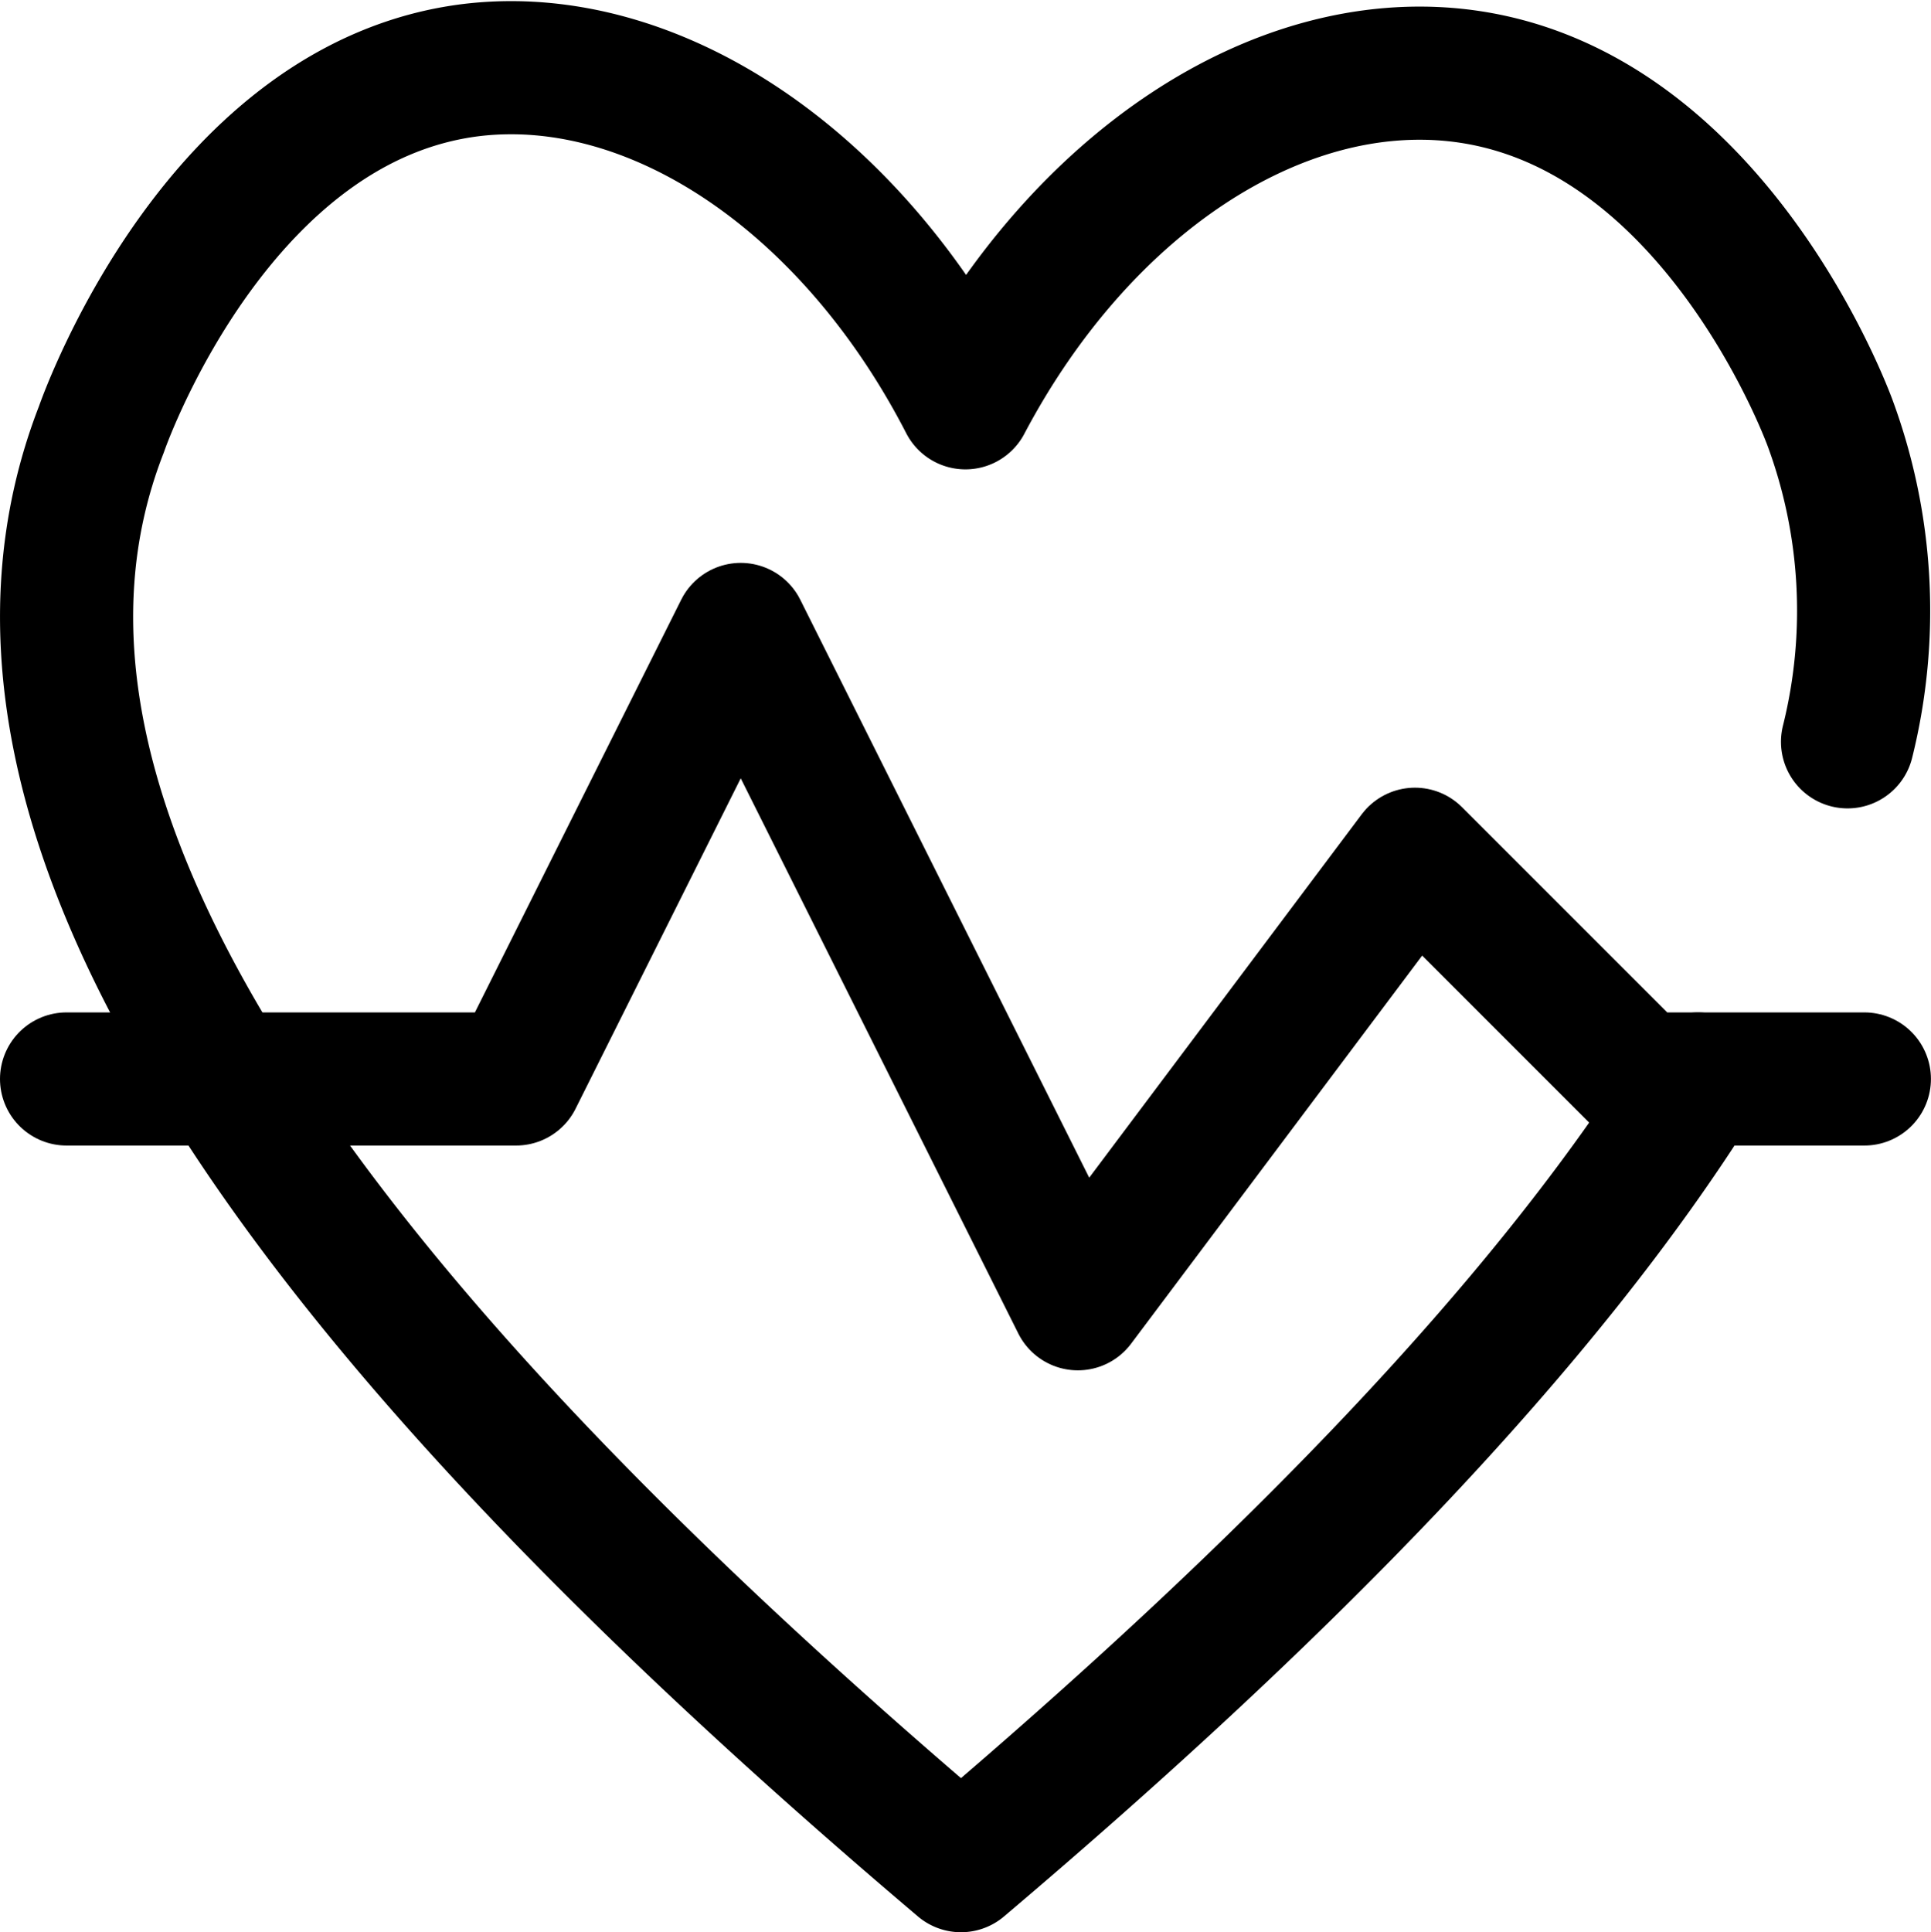
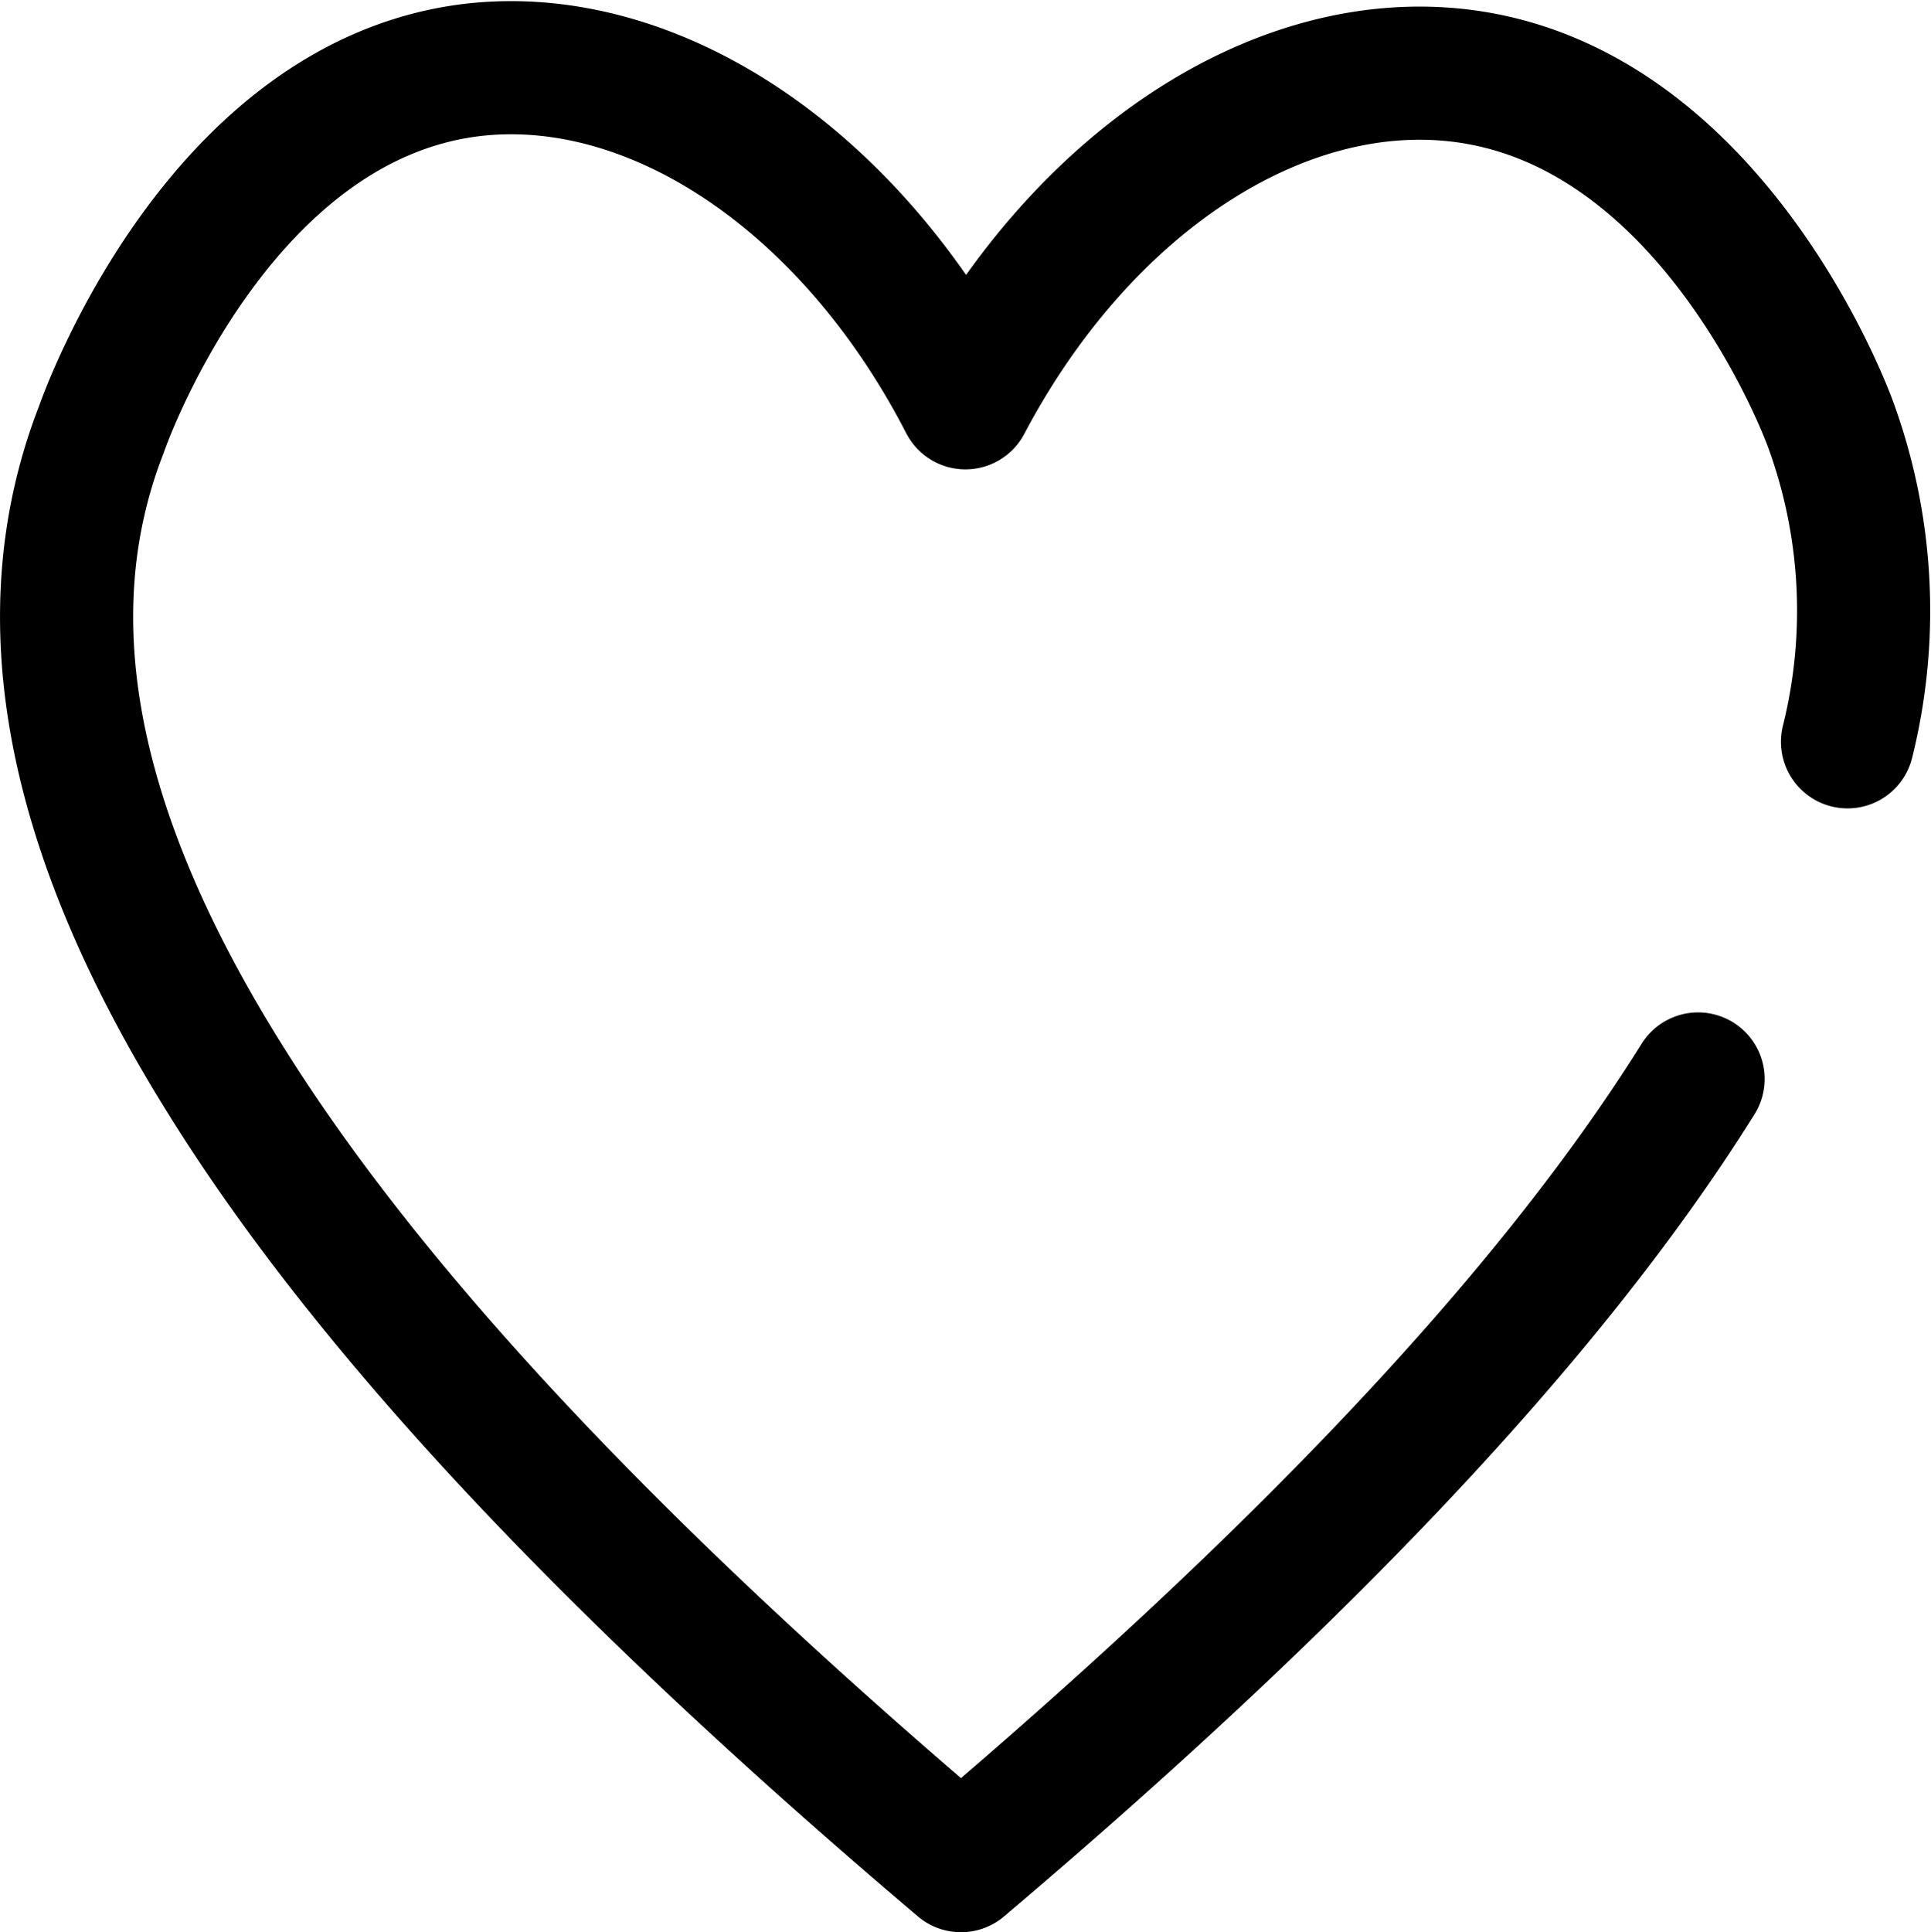
<svg xmlns="http://www.w3.org/2000/svg" width="29.012" height="29.027" viewBox="0 0 29.012 29.027">
  <g transform="translate(0.156 0.171)">
    <g transform="translate(0 0)">
      <path d="M25.513,16.194c-2.279,3.647-6.111,7.614-11.075,11.818-5-4.237-8.8-8.188-11.058-11.818C1.135,12.6.392,9.34,1.523,6.436c.1-.287,1.806-4.947,5.571-5.4,2.735-.321,5.689,1.654,7.411,5C16.245,2.739,19.182.8,21.917,1.118c3.765.439,5.487,4.98,5.571,5.2a8.141,8.141,0,0,1,.27,4.811" transform="translate(-0.156 -0.156)" fill="none" stroke="#000" stroke-linecap="round" stroke-linejoin="round" stroke-width="2" />
-       <path d="M1,17.753H7.753L11.129,11,16.194,21.13l5.065-6.753,3.376,3.376h3.376" transform="translate(-0.156 -1.715)" fill="none" stroke="#000" stroke-linecap="round" stroke-linejoin="round" stroke-width="2" />
    </g>
  </g>
</svg>